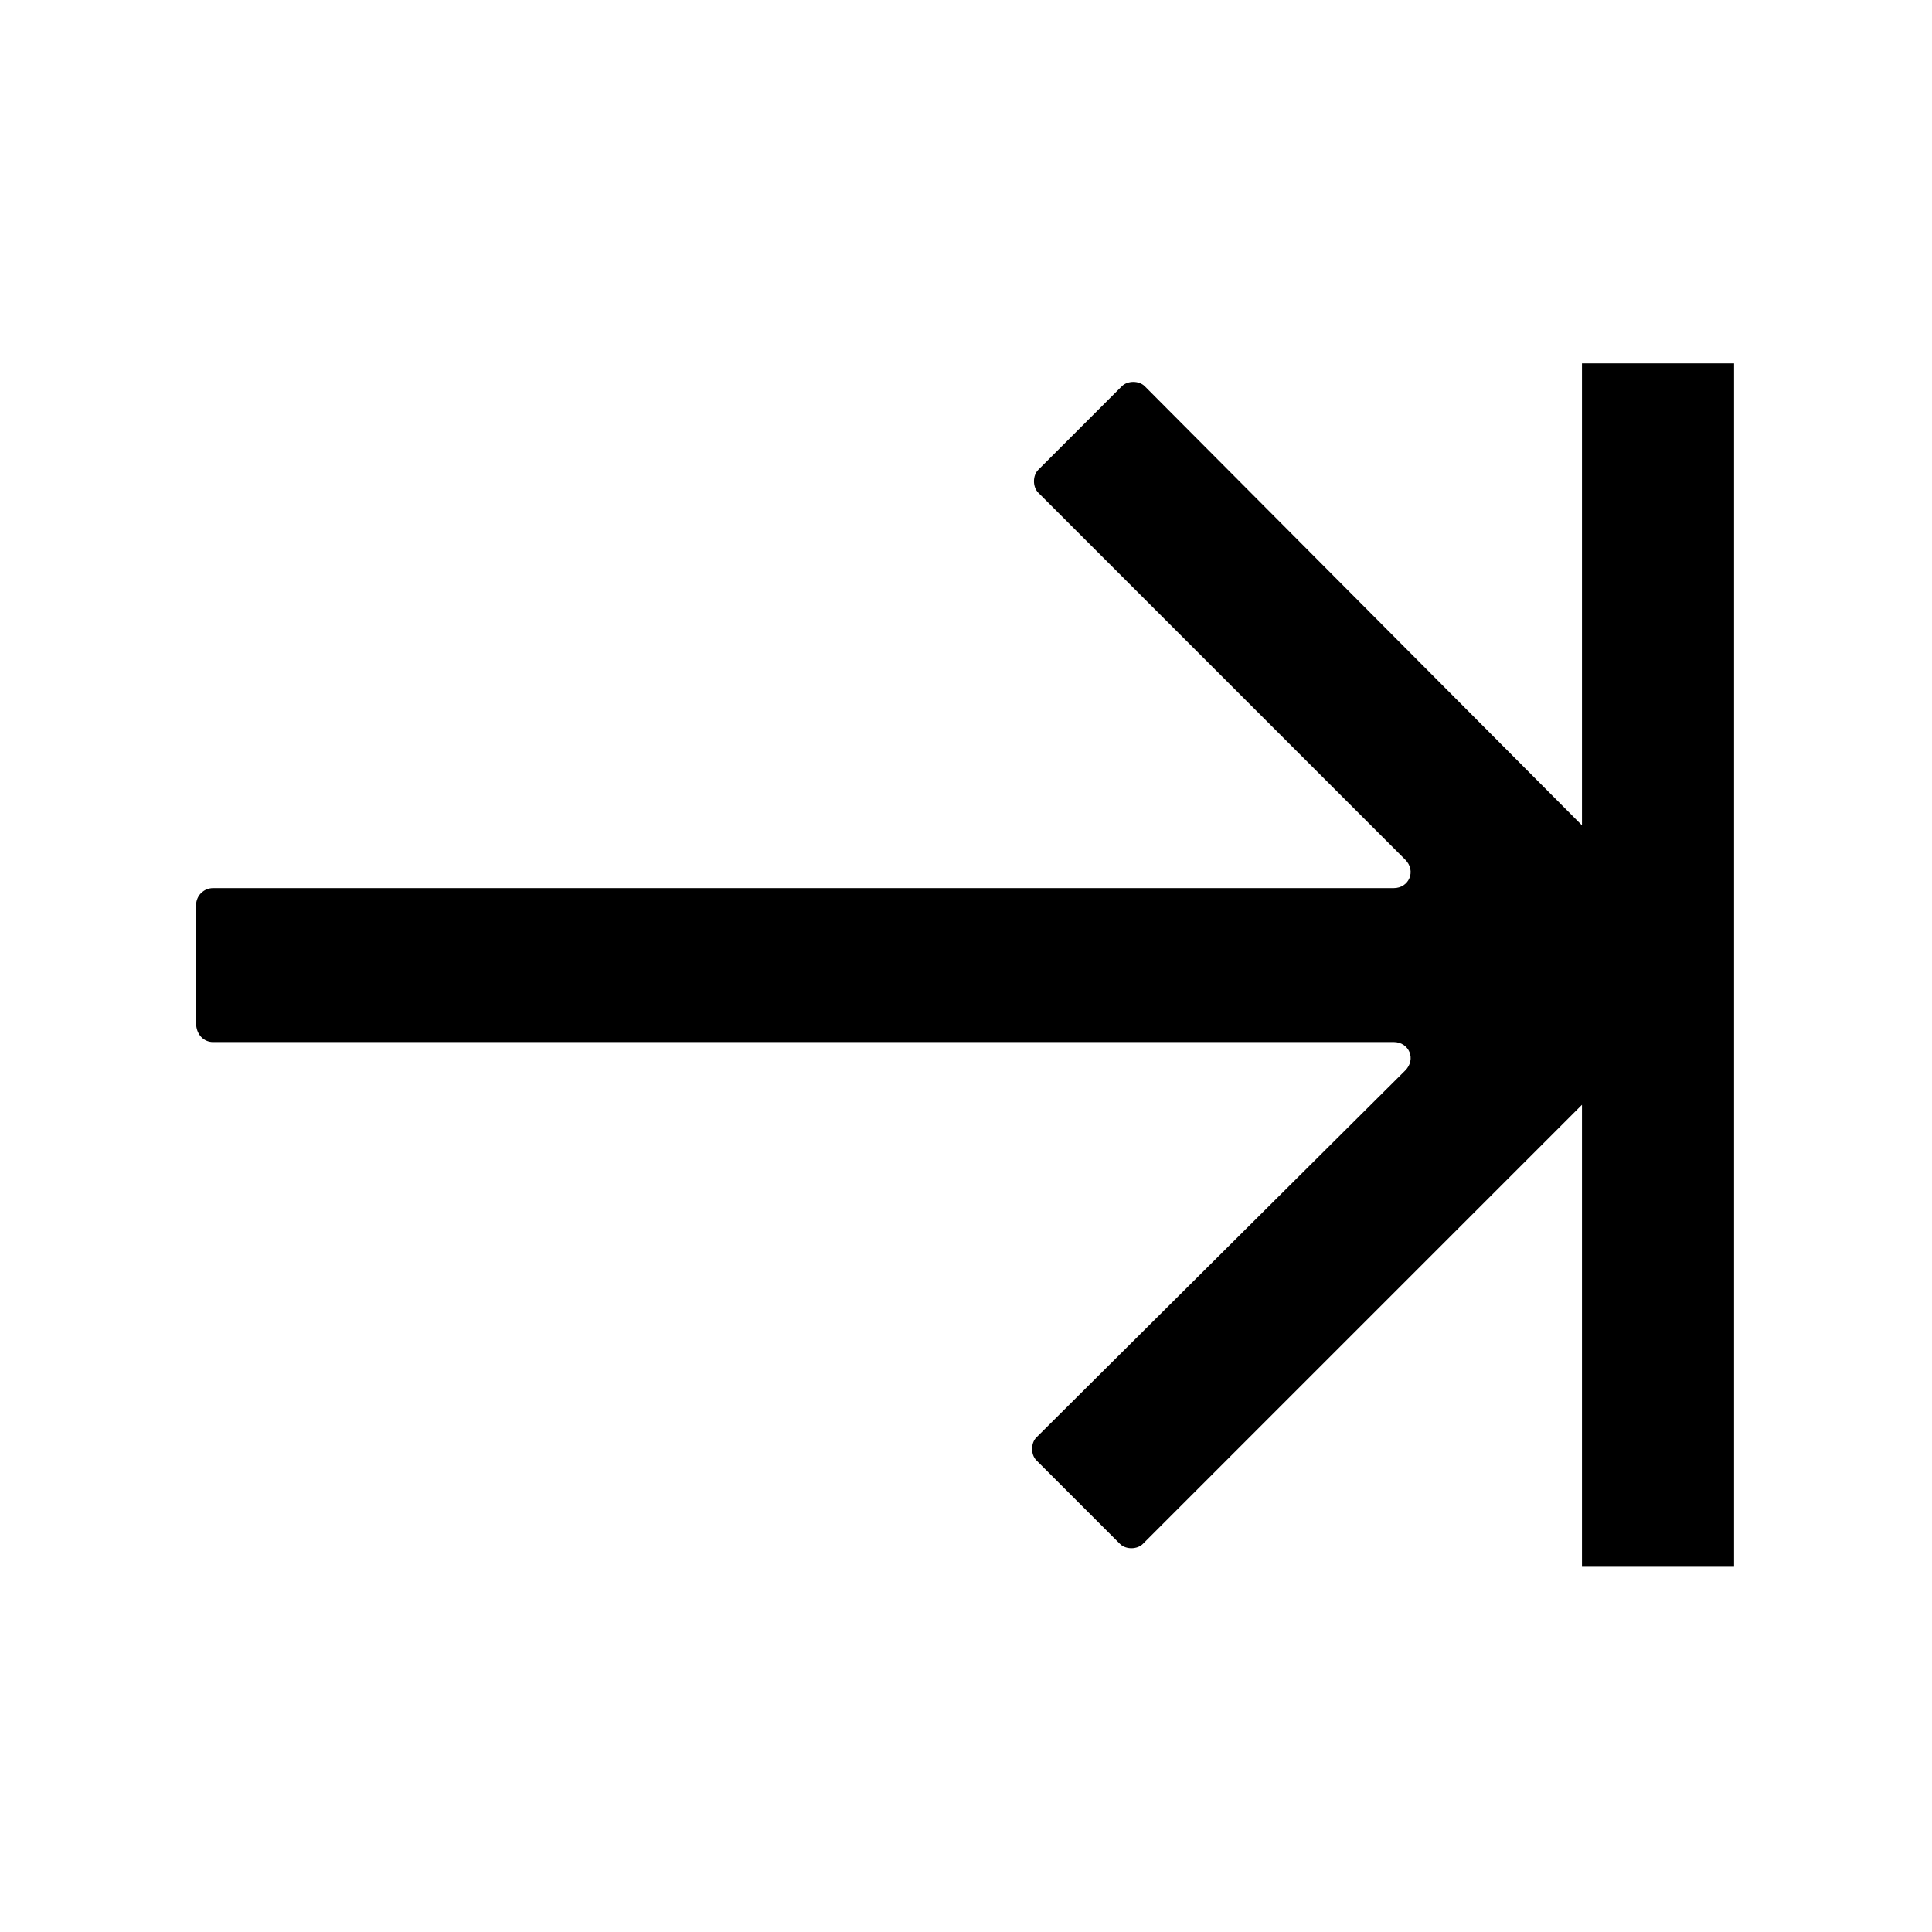
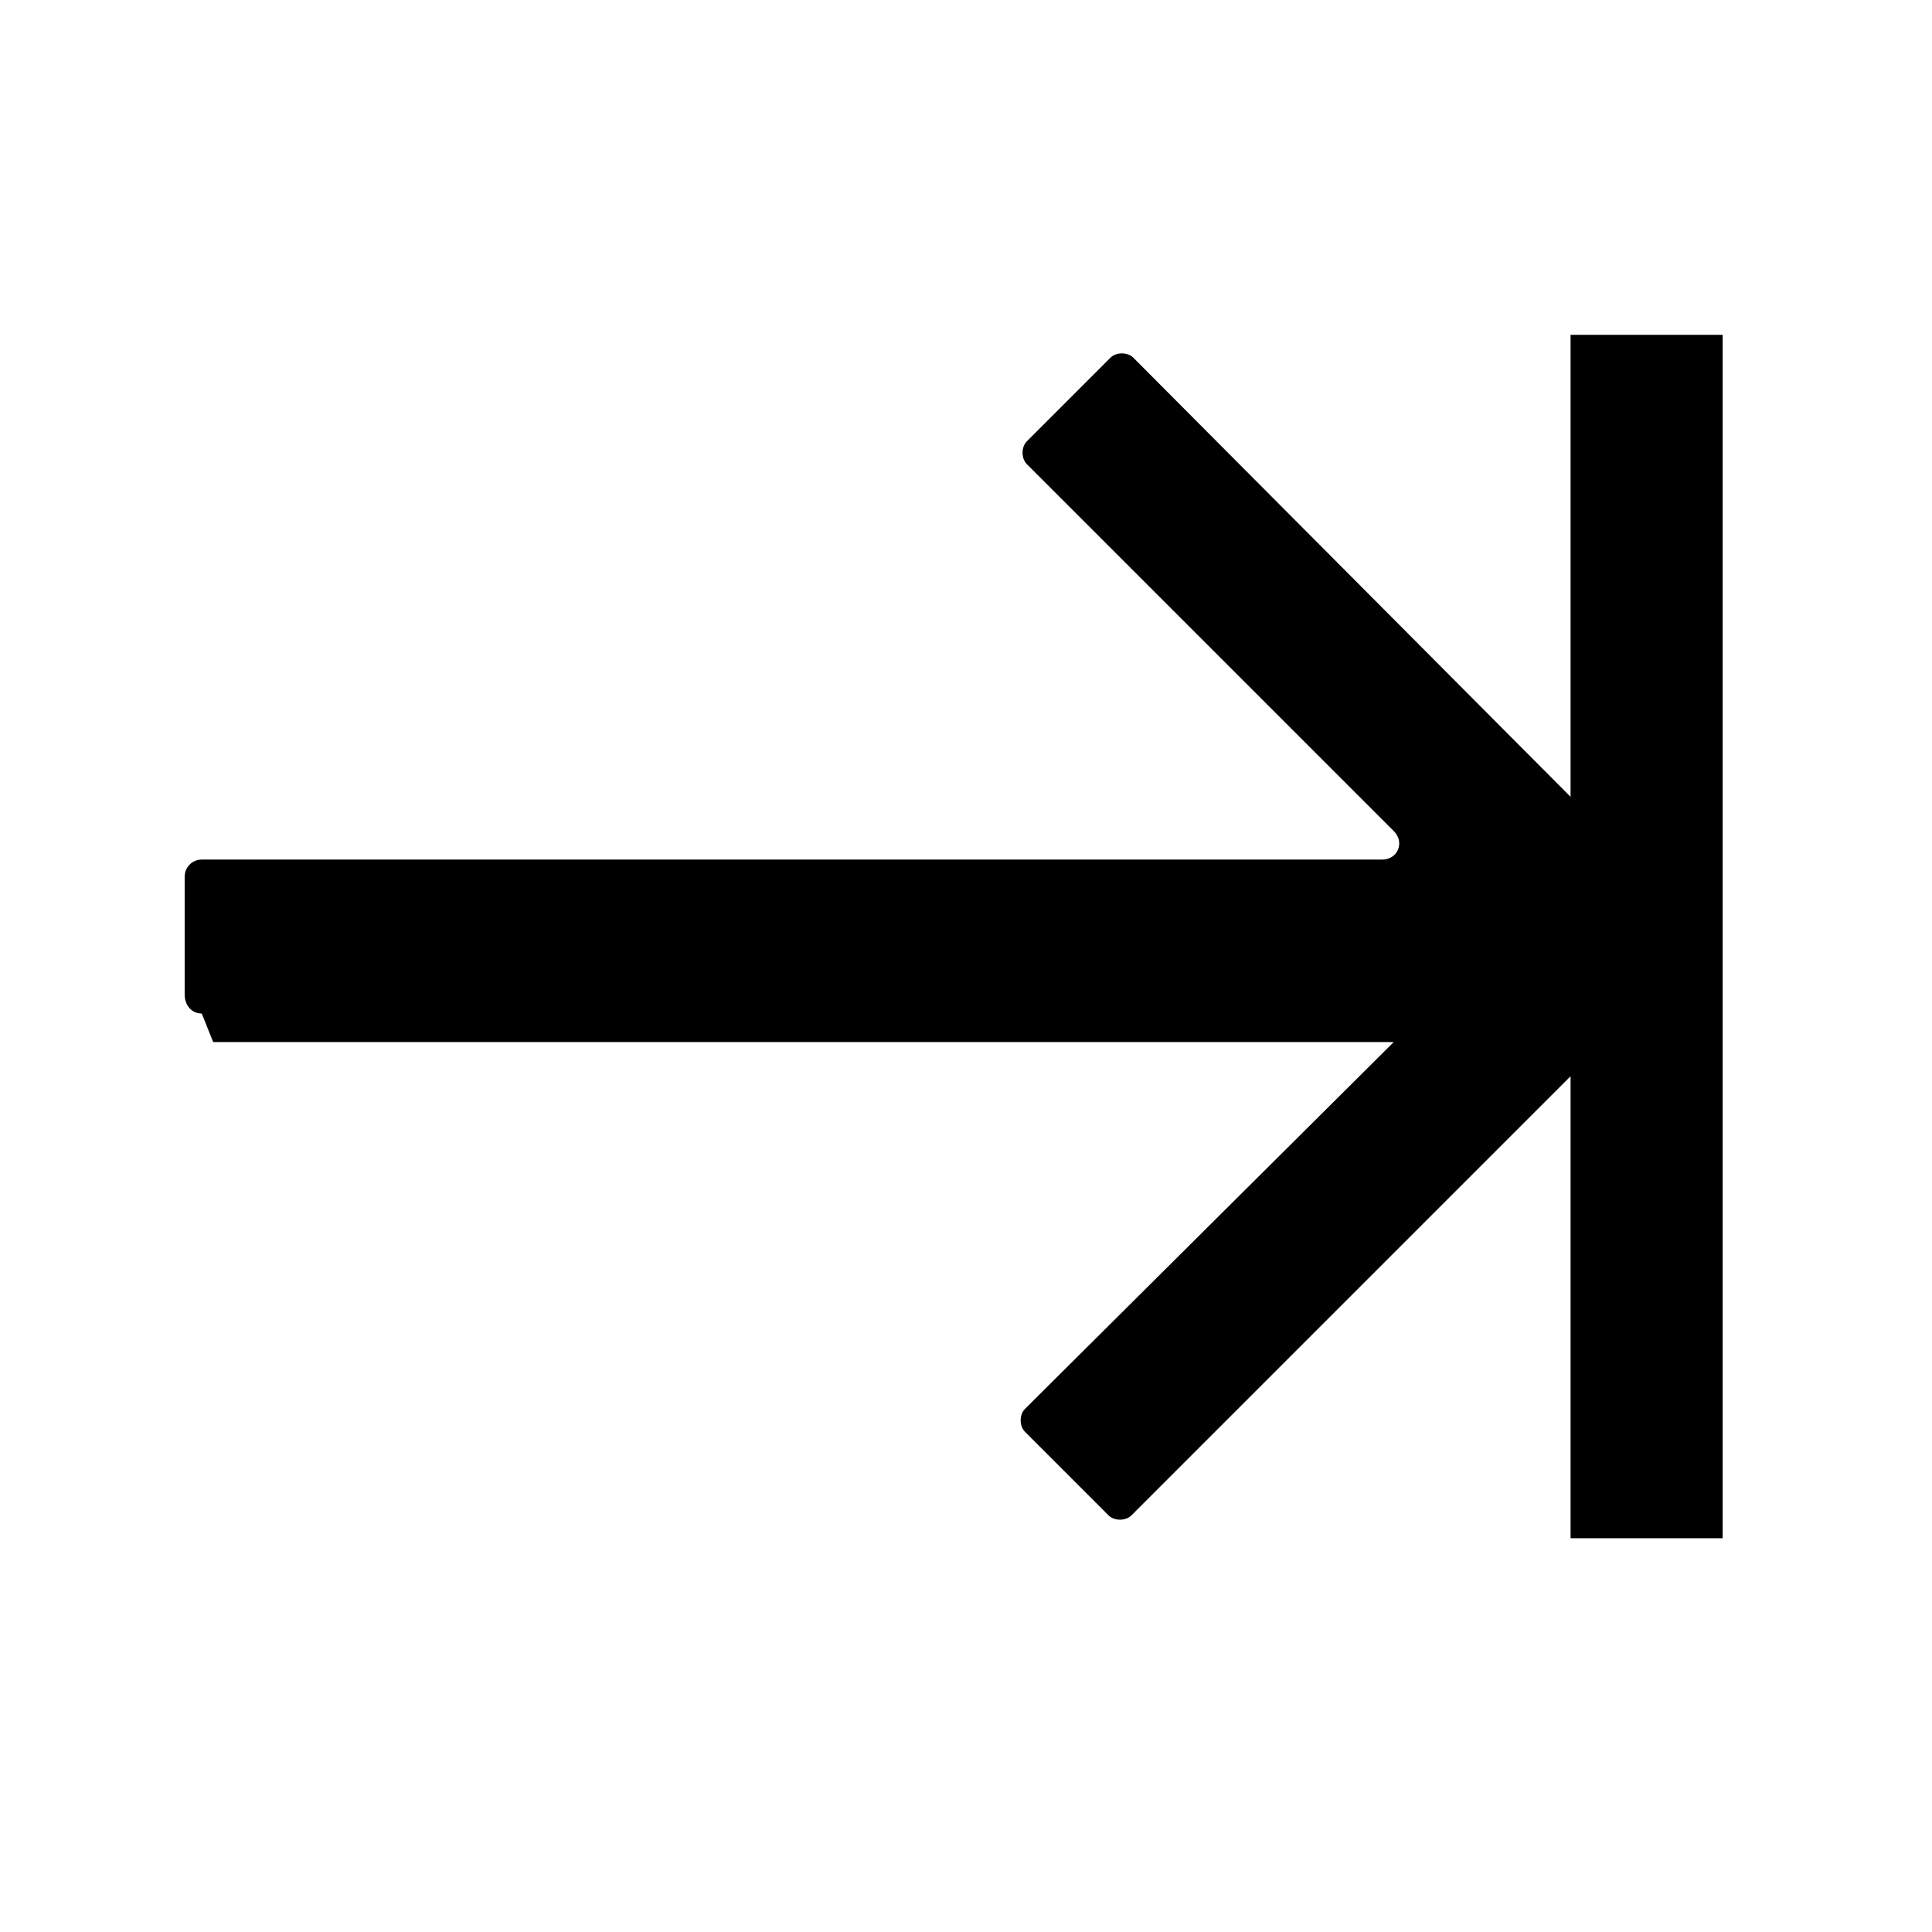
<svg xmlns="http://www.w3.org/2000/svg" fill="#000000" width="800px" height="800px" version="1.1" viewBox="144 144 512 512">
-   <path d="m200.49 420.15h312.87c4.031 0 6.047 4.535 3.023 7.559l-97.738 97.23c-1.512 1.512-1.512 4.535 0 6.047l22.168 22.168c1.512 1.512 4.535 1.512 6.047 0l116.38-116.38v122.43h40.305v-318.91h-40.305v122.43l-115.88-116.38c-1.512-1.512-4.535-1.512-6.047 0l-22.168 22.168c-1.512 1.512-1.512 4.535 0 6.047l97.234 97.234c3.023 3.023 1.008 7.559-3.023 7.559h-312.86c-2.519 0-4.535 2.016-4.535 4.535v31.234c0.004 3.023 2.019 5.039 4.535 5.039z" />
+   <path d="m200.49 420.15h312.87l-97.738 97.23c-1.512 1.512-1.512 4.535 0 6.047l22.168 22.168c1.512 1.512 4.535 1.512 6.047 0l116.38-116.38v122.43h40.305v-318.91h-40.305v122.43l-115.88-116.38c-1.512-1.512-4.535-1.512-6.047 0l-22.168 22.168c-1.512 1.512-1.512 4.535 0 6.047l97.234 97.234c3.023 3.023 1.008 7.559-3.023 7.559h-312.86c-2.519 0-4.535 2.016-4.535 4.535v31.234c0.004 3.023 2.019 5.039 4.535 5.039z" />
</svg>